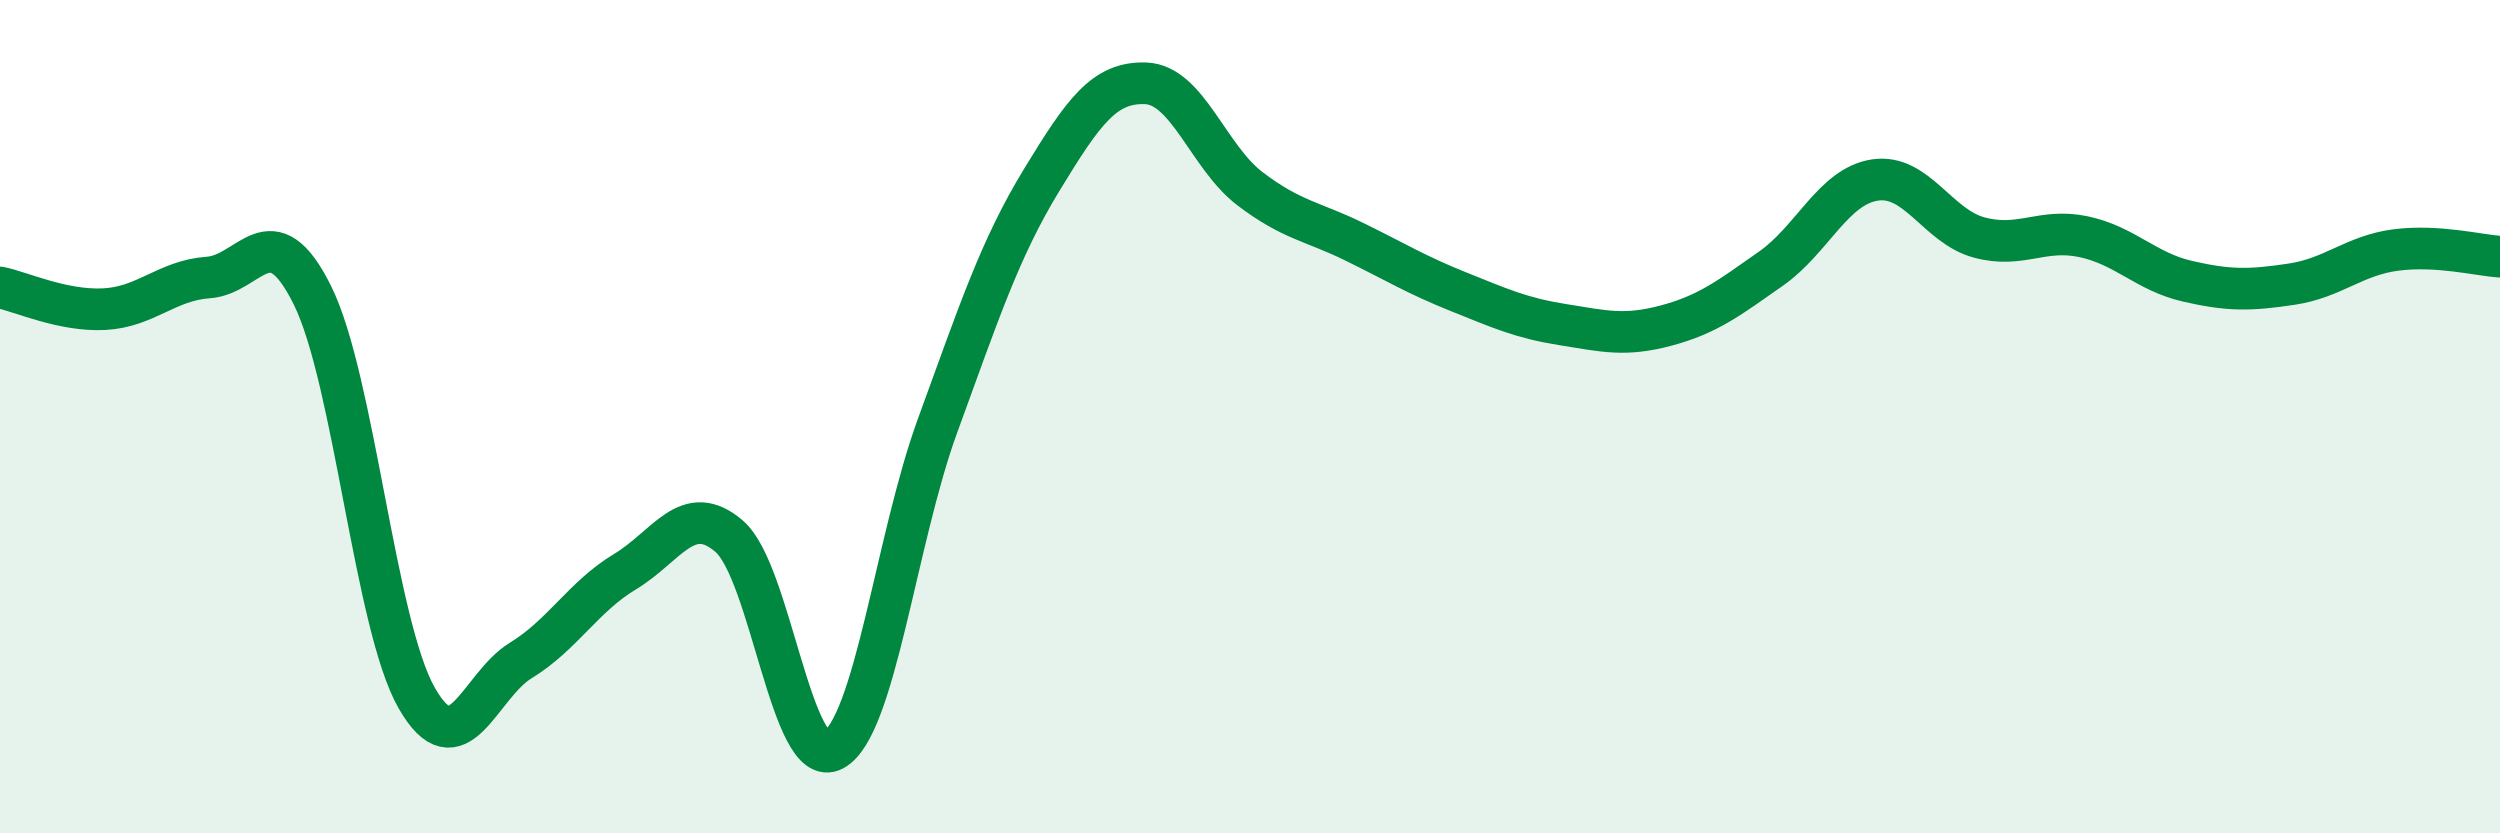
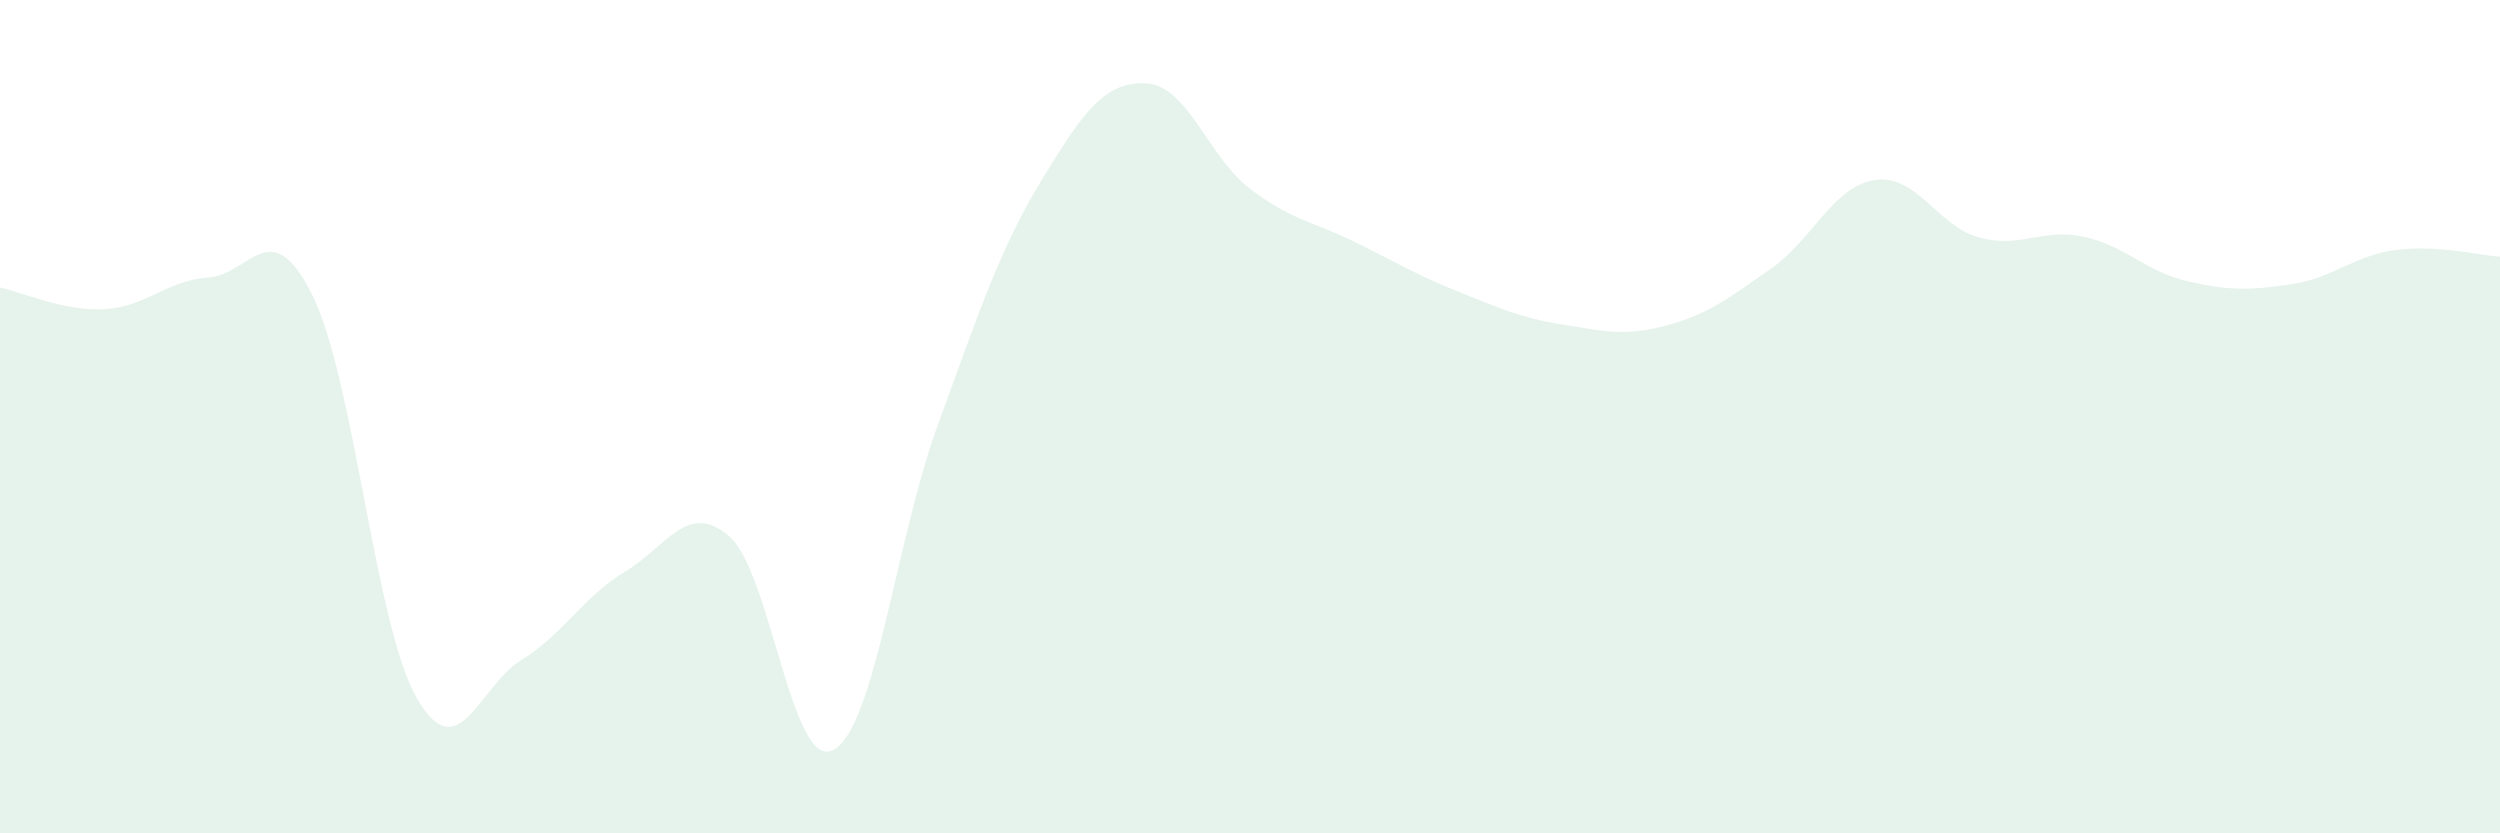
<svg xmlns="http://www.w3.org/2000/svg" width="60" height="20" viewBox="0 0 60 20">
  <path d="M 0,6.9 C 0.5,7 1.5,7.47 2.5,7.42 C 3.5,7.37 4,6.73 5,6.66 C 6,6.59 6.5,5.07 7.5,7.09 C 8.5,9.11 9,15 10,16.75 C 11,18.5 11.5,16.46 12.5,15.85 C 13.5,15.24 14,14.32 15,13.72 C 16,13.12 16.5,12.01 17.5,12.87 C 18.5,13.73 19,18.53 20,18 C 21,17.47 21.5,12.96 22.5,10.22 C 23.5,7.48 24,5.96 25,4.32 C 26,2.68 26.5,1.96 27.5,2 C 28.5,2.04 29,3.77 30,4.53 C 31,5.29 31.5,5.31 32.5,5.8 C 33.5,6.29 34,6.6 35,7 C 36,7.4 36.5,7.63 37.5,7.79 C 38.5,7.95 39,8.08 40,7.81 C 41,7.54 41.5,7.15 42.5,6.45 C 43.5,5.75 44,4.47 45,4.32 C 46,4.17 46.5,5.43 47.5,5.7 C 48.5,5.97 49,5.47 50,5.68 C 51,5.89 51.5,6.52 52.5,6.75 C 53.5,6.98 54,6.97 55,6.82 C 56,6.67 56.5,6.13 57.5,6 C 58.5,5.87 59.5,6.13 60,6.16L60 20L0 20Z" fill="#008740" opacity="0.1" stroke-linecap="round" stroke-linejoin="round" />
-   <path d="M 0,6.9 C 0.5,7 1.5,7.47 2.5,7.42 C 3.5,7.37 4,6.73 5,6.66 C 6,6.59 6.5,5.07 7.5,7.09 C 8.5,9.11 9,15 10,16.75 C 11,18.5 11.5,16.46 12.5,15.85 C 13.5,15.24 14,14.32 15,13.72 C 16,13.12 16.5,12.01 17.5,12.87 C 18.5,13.73 19,18.53 20,18 C 21,17.47 21.5,12.96 22.5,10.22 C 23.5,7.48 24,5.96 25,4.32 C 26,2.68 26.5,1.96 27.5,2 C 28.5,2.04 29,3.77 30,4.53 C 31,5.29 31.5,5.31 32.5,5.8 C 33.5,6.29 34,6.6 35,7 C 36,7.4 36.5,7.63 37.5,7.79 C 38.5,7.95 39,8.08 40,7.81 C 41,7.54 41.5,7.15 42.5,6.45 C 43.5,5.75 44,4.47 45,4.32 C 46,4.17 46.5,5.43 47.5,5.7 C 48.5,5.97 49,5.47 50,5.68 C 51,5.89 51.5,6.52 52.5,6.75 C 53.5,6.98 54,6.97 55,6.82 C 56,6.67 56.5,6.13 57.5,6 C 58.5,5.87 59.5,6.13 60,6.16" stroke="#008740" stroke-width="1" fill="none" stroke-linecap="round" stroke-linejoin="round" />
</svg>